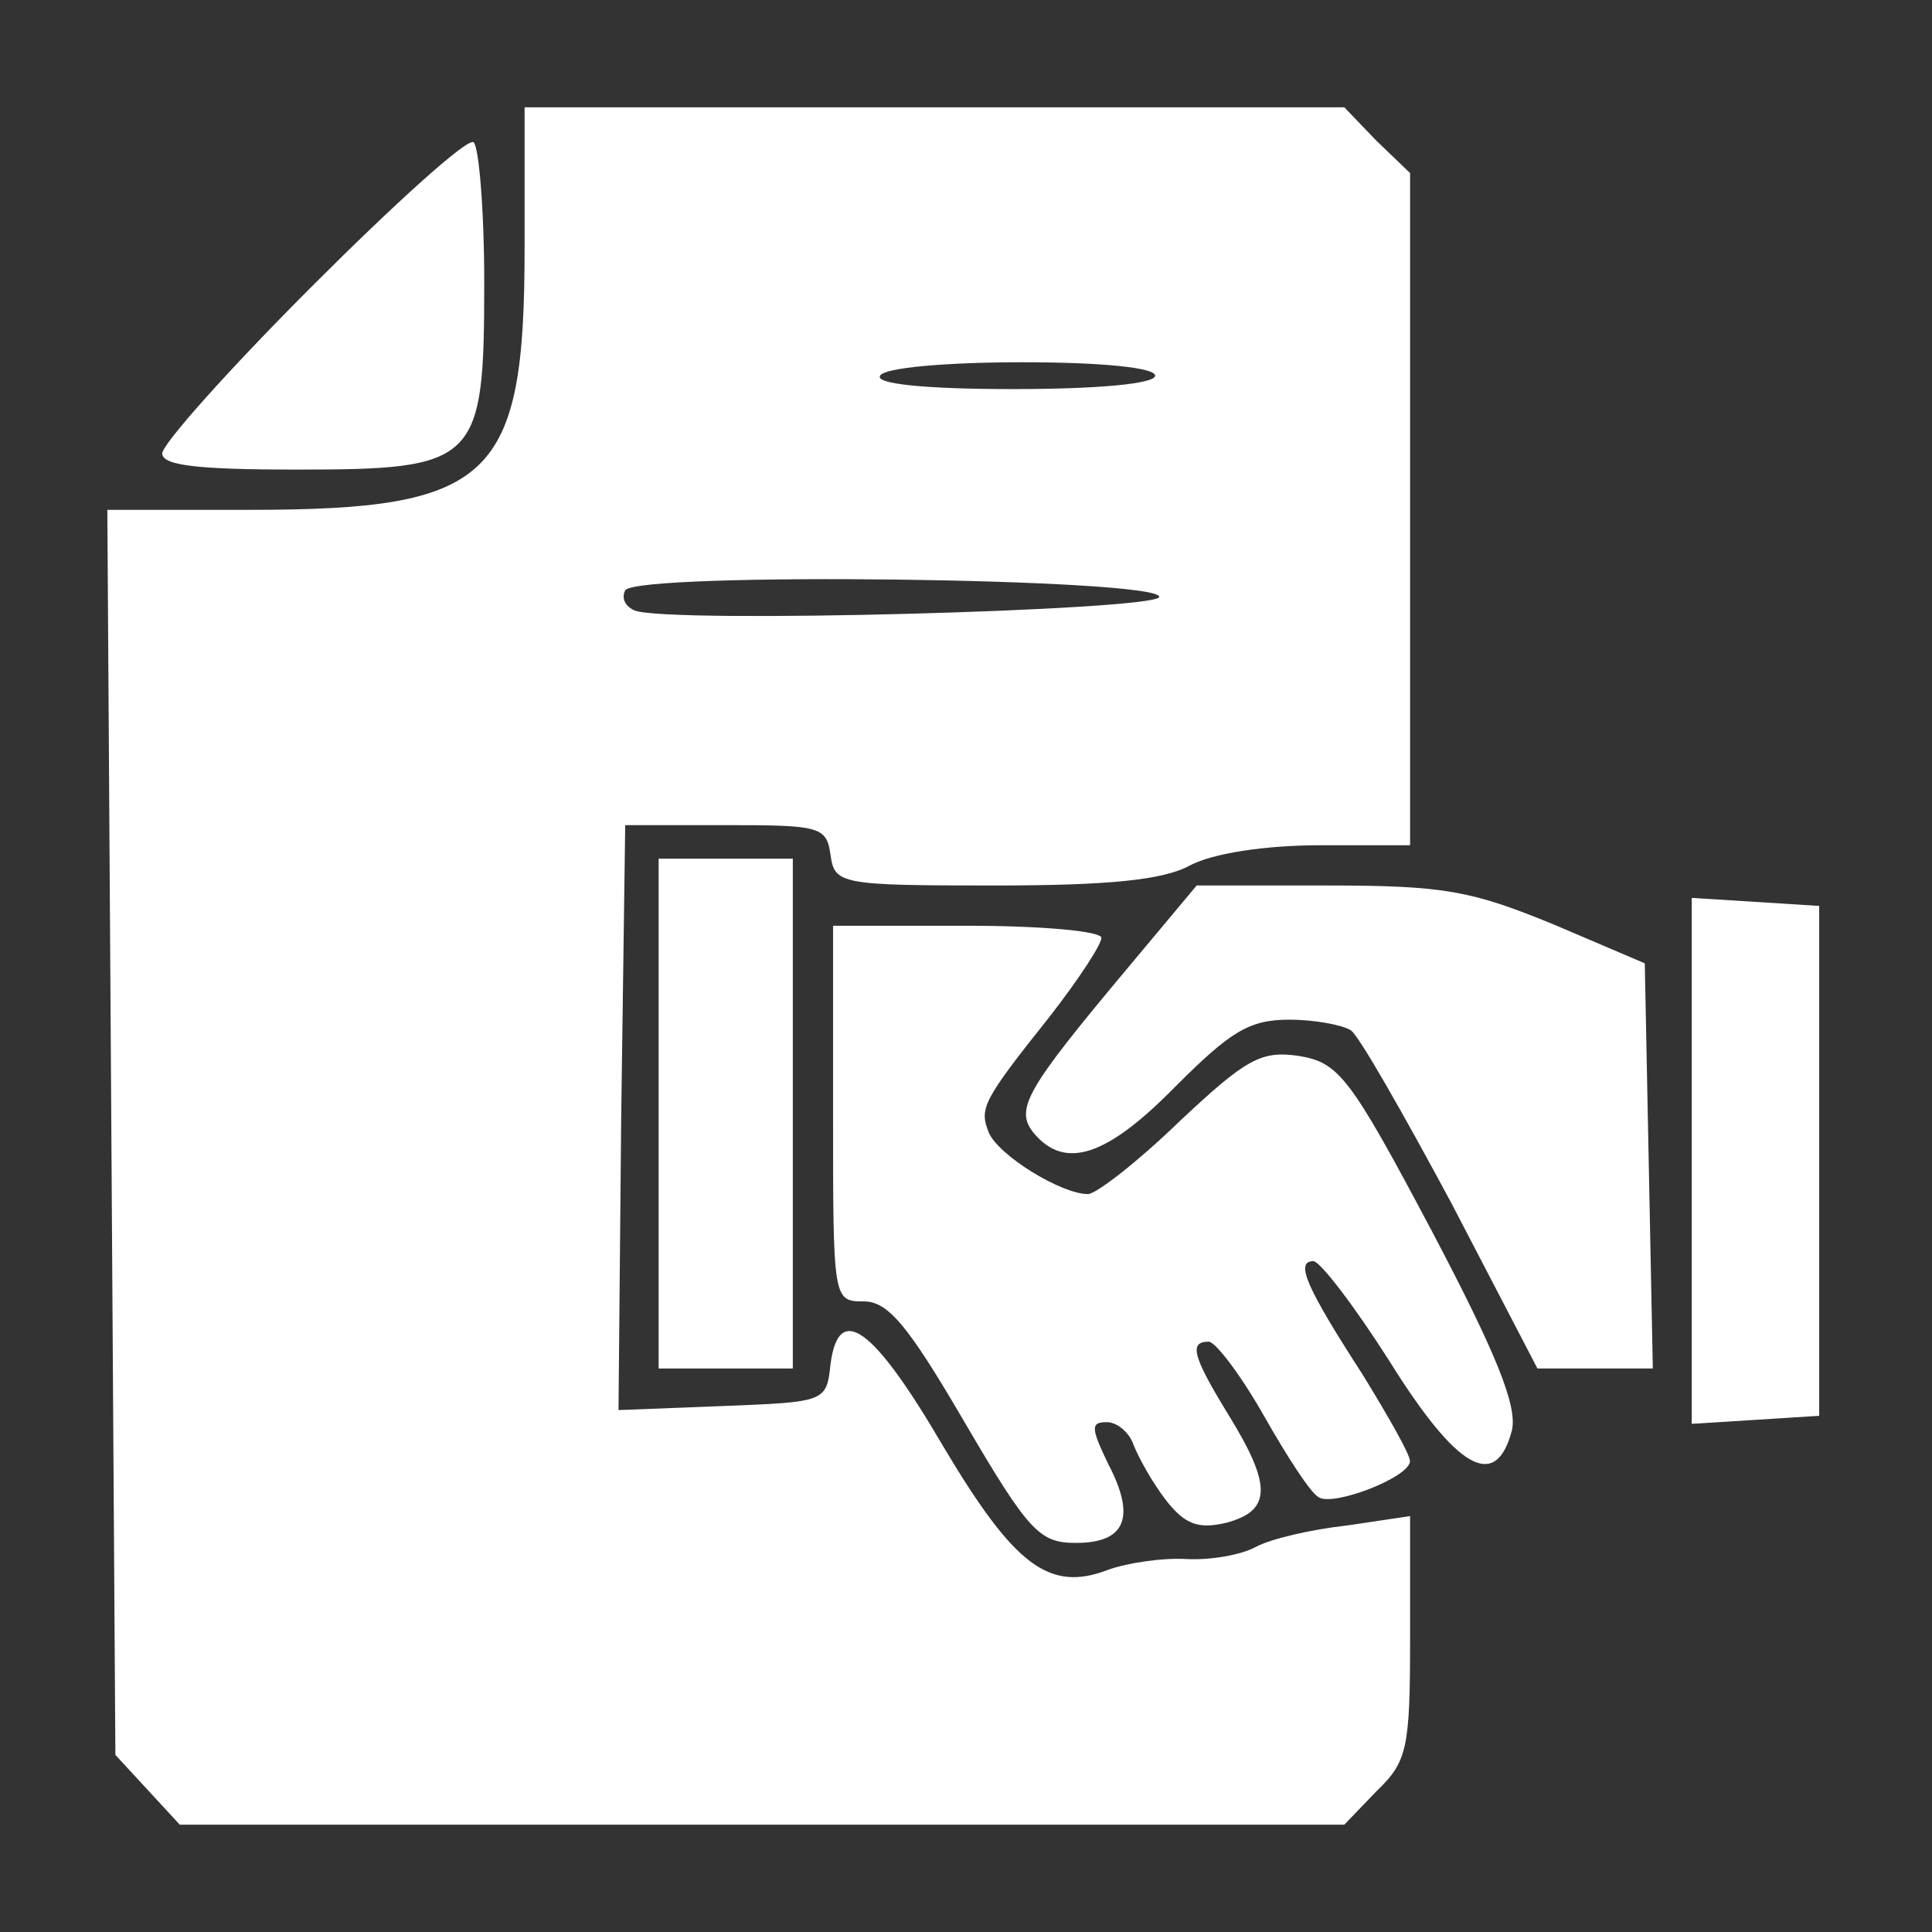
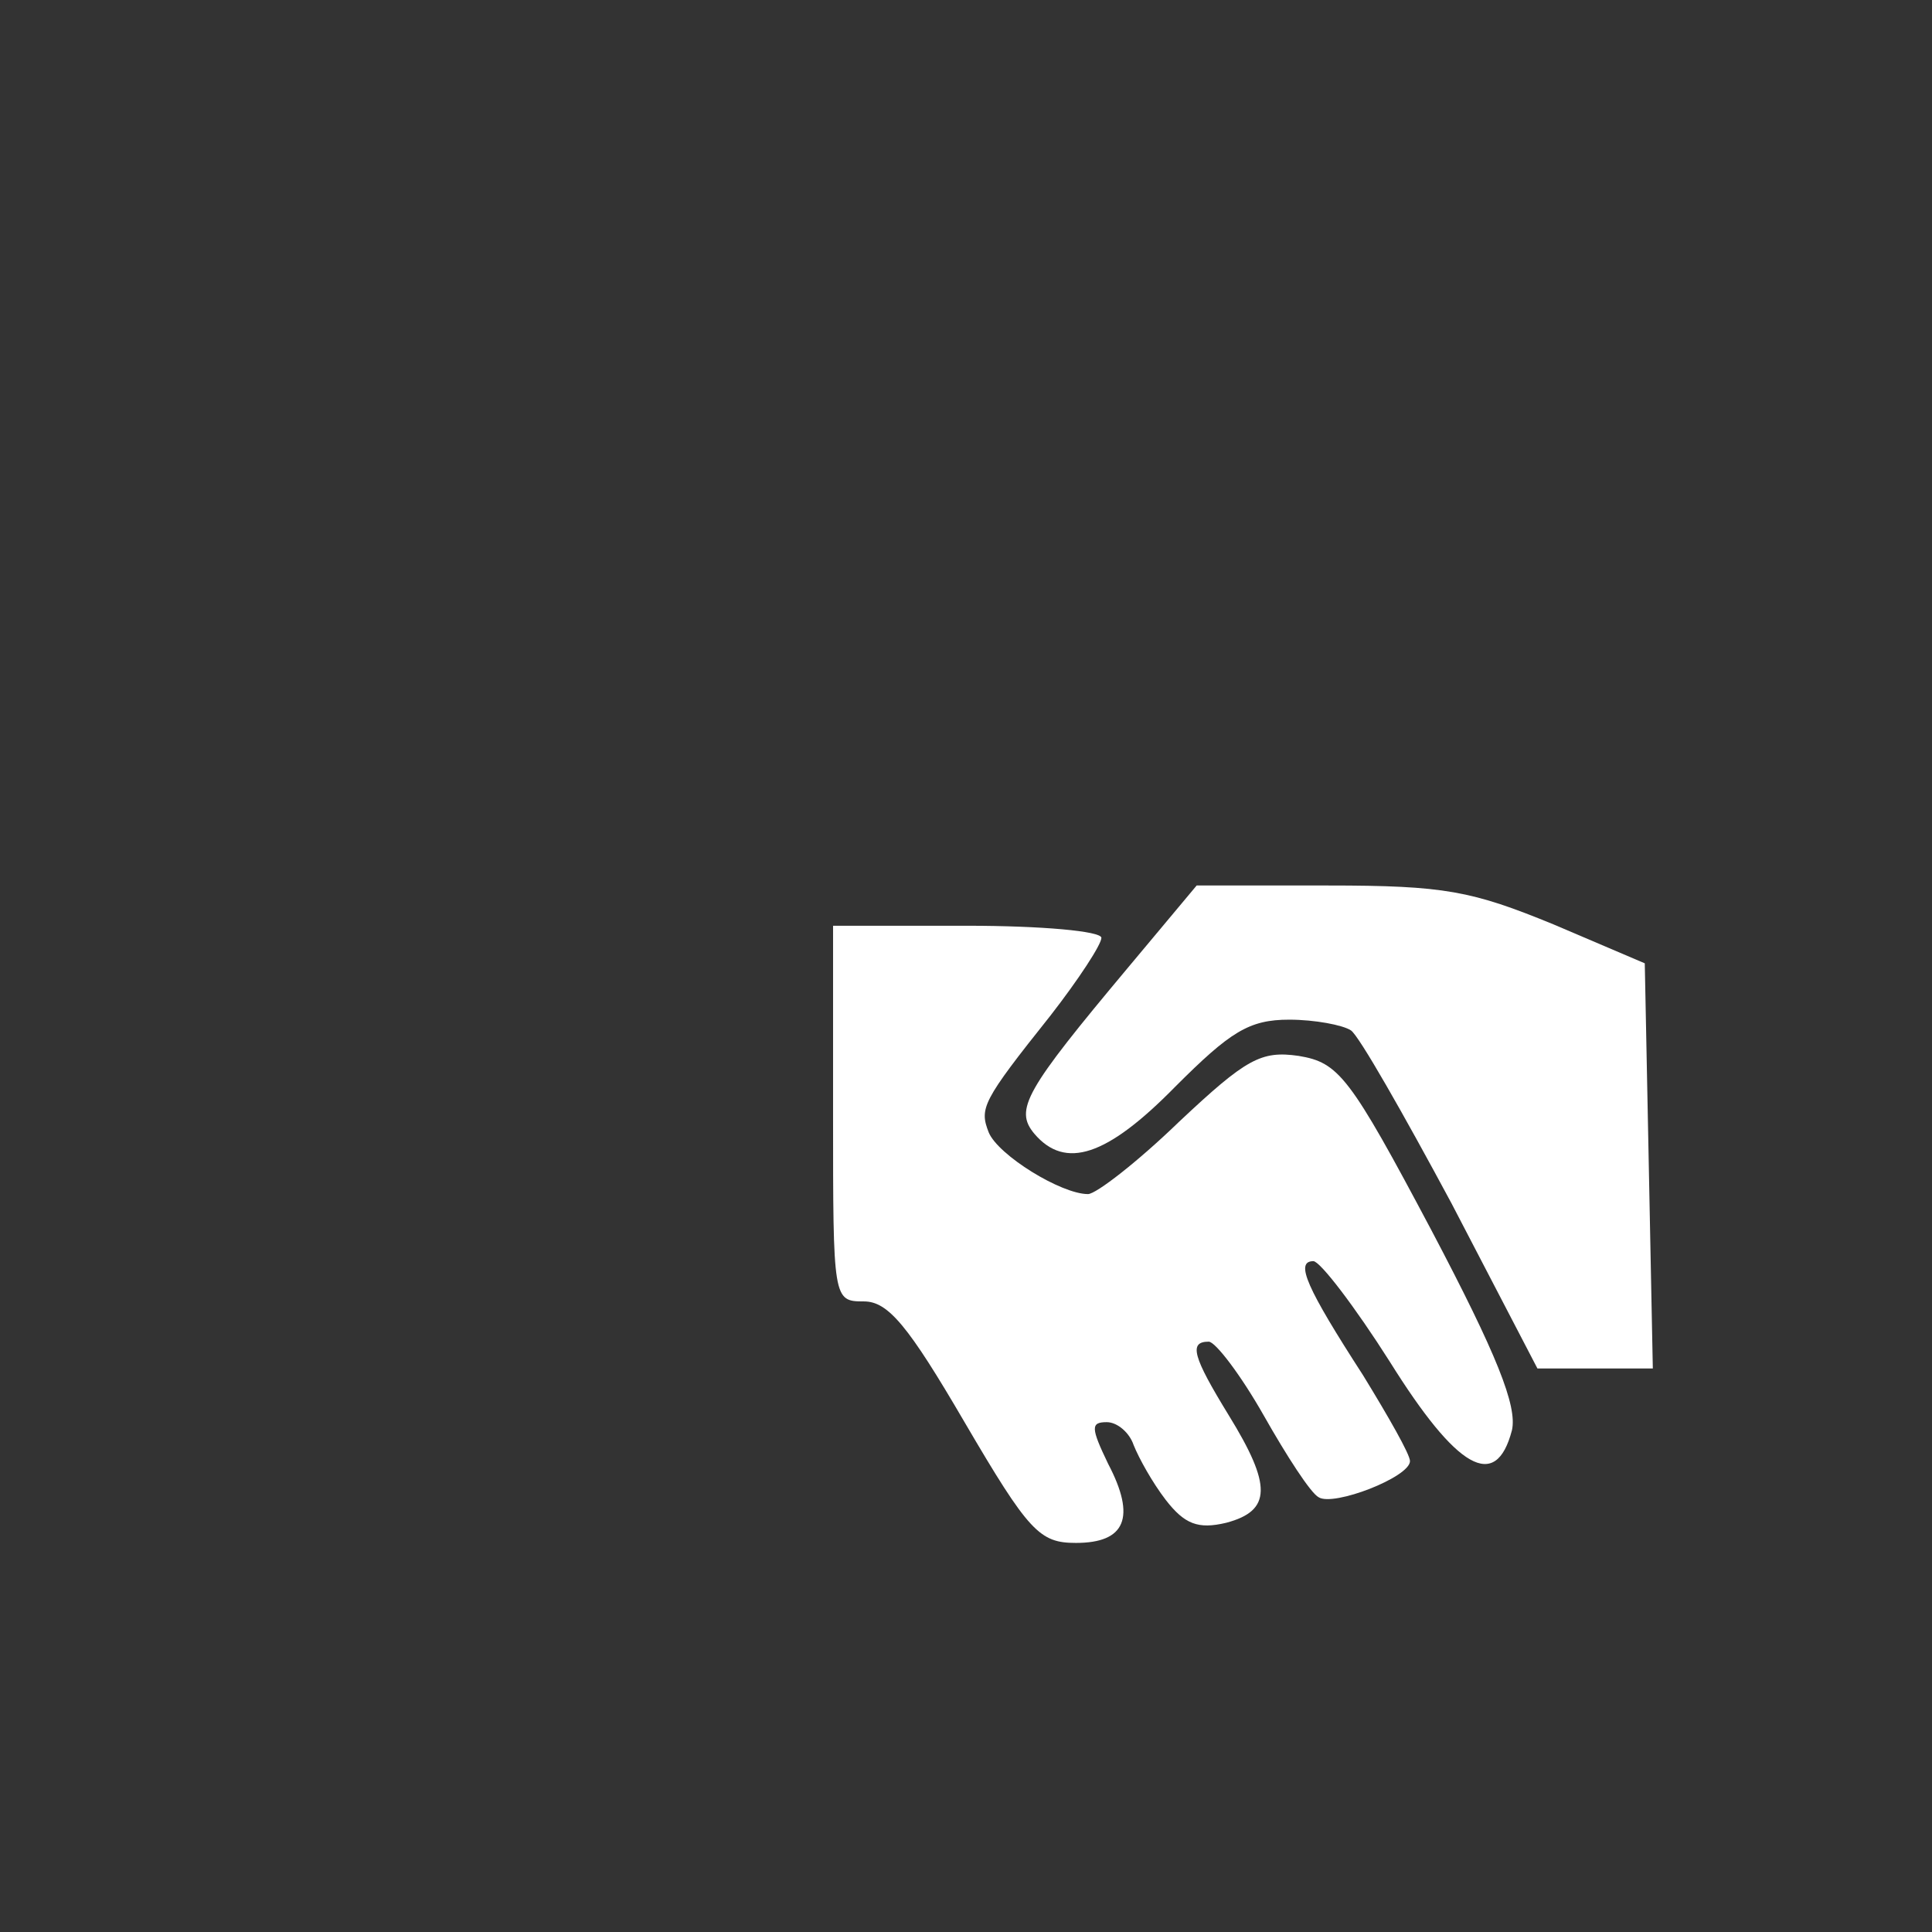
<svg xmlns="http://www.w3.org/2000/svg" width="36" height="36" viewBox="0 0 36 36" fill="none">
  <rect x="0" y="0" width="36" height="36" fill="#333333" stroke="none" />
-   <path d="M9.775 4.625C9.775 8.925 9.175 9.5 4.65 9.5H2L2.075 21.1L2.15 32.7L2.75 33.35L3.35 34H14.2H25.05L25.65 33.375C26.225 32.825 26.275 32.575 26.275 30.525V28.25L25.1 28.425C24.425 28.5 23.675 28.675 23.4 28.825C23.125 28.975 22.55 29.075 22.1 29.05C21.65 29.025 21 29.125 20.65 29.25C19.55 29.675 18.9 29.175 17.575 26.95C16.275 24.725 15.625 24.25 15.475 25.425C15.4 26.125 15.375 26.125 13.45 26.2L11.525 26.275L11.575 20.825L11.65 15.375H13.525C15.275 15.375 15.4 15.4 15.475 15.925C15.55 16.475 15.65 16.5 18.525 16.5C20.65 16.5 21.675 16.4 22.175 16.125C22.6 15.9 23.575 15.75 24.6 15.75H26.275V9.5V3.225L25.65 2.625L25.05 2H17.4H9.775V4.625ZM21.525 7C21.525 7.15 20.475 7.25 18.875 7.25C17.2 7.25 16.3 7.15 16.4 7C16.475 6.85 17.65 6.75 19.05 6.75C20.525 6.75 21.525 6.85 21.525 7ZM21.6 11.125C21.525 11.375 12.45 11.625 11.825 11.375C11.65 11.3 11.575 11.15 11.65 11C11.875 10.65 21.675 10.775 21.6 11.125Z" fill="white" />
-   <path d="M5.823 5.325C4.273 6.875 3.023 8.275 3.023 8.45C3.023 8.675 3.698 8.75 5.523 8.75C8.898 8.75 9.023 8.625 9.023 5.275C9.023 3.9 8.923 2.725 8.823 2.65C8.698 2.575 7.348 3.8 5.823 5.325Z" fill="white" />
-   <path d="M12.273 20.75V25.5H13.523H14.773V20.75V16H13.523H12.273V20.75Z" fill="white" />
  <path d="M21.023 18.025C19.098 20.325 18.898 20.675 19.273 21.125C19.848 21.8 20.623 21.55 21.898 20.25C22.923 19.225 23.273 19 24.023 19C24.498 19 25.023 19.1 25.173 19.2C25.323 19.3 26.148 20.75 27.048 22.425L28.648 25.5H29.723H30.798L30.723 21.725L30.648 17.95L28.948 17.225C27.423 16.6 26.923 16.5 24.748 16.5H22.298L21.023 18.025Z" fill="white" />
-   <path d="M31.523 21.631V26.531L32.723 26.456L33.898 26.381V21.631V16.881L32.723 16.806L31.523 16.731V21.631Z" fill="white" />
  <path d="M15.523 20.75C15.523 24.225 15.523 24.25 16.098 24.25C16.548 24.25 16.923 24.7 17.973 26.5C19.173 28.55 19.373 28.75 20.048 28.75C20.973 28.75 21.173 28.275 20.648 27.275C20.323 26.6 20.323 26.5 20.623 26.5C20.823 26.5 21.048 26.7 21.123 26.925C21.223 27.175 21.473 27.625 21.723 27.95C22.073 28.4 22.323 28.5 22.848 28.375C23.698 28.15 23.698 27.675 22.898 26.375C22.223 25.275 22.148 25 22.523 25C22.648 25 23.123 25.625 23.548 26.375C23.973 27.125 24.423 27.825 24.573 27.9C24.848 28.075 26.273 27.525 26.273 27.225C26.273 27.1 25.873 26.4 25.398 25.625C24.348 24 24.123 23.5 24.473 23.5C24.598 23.5 25.248 24.35 25.898 25.375C27.148 27.375 27.873 27.8 28.173 26.65C28.273 26.2 27.898 25.25 26.673 22.925C25.148 20.05 24.948 19.8 24.198 19.675C23.498 19.575 23.223 19.725 21.973 20.9C21.198 21.65 20.423 22.25 20.273 22.25C19.773 22.25 18.598 21.525 18.423 21.1C18.248 20.65 18.298 20.525 19.573 18.925C20.098 18.25 20.523 17.6 20.523 17.475C20.523 17.35 19.398 17.25 18.023 17.25H15.523V20.75Z" fill="white" />
</svg>